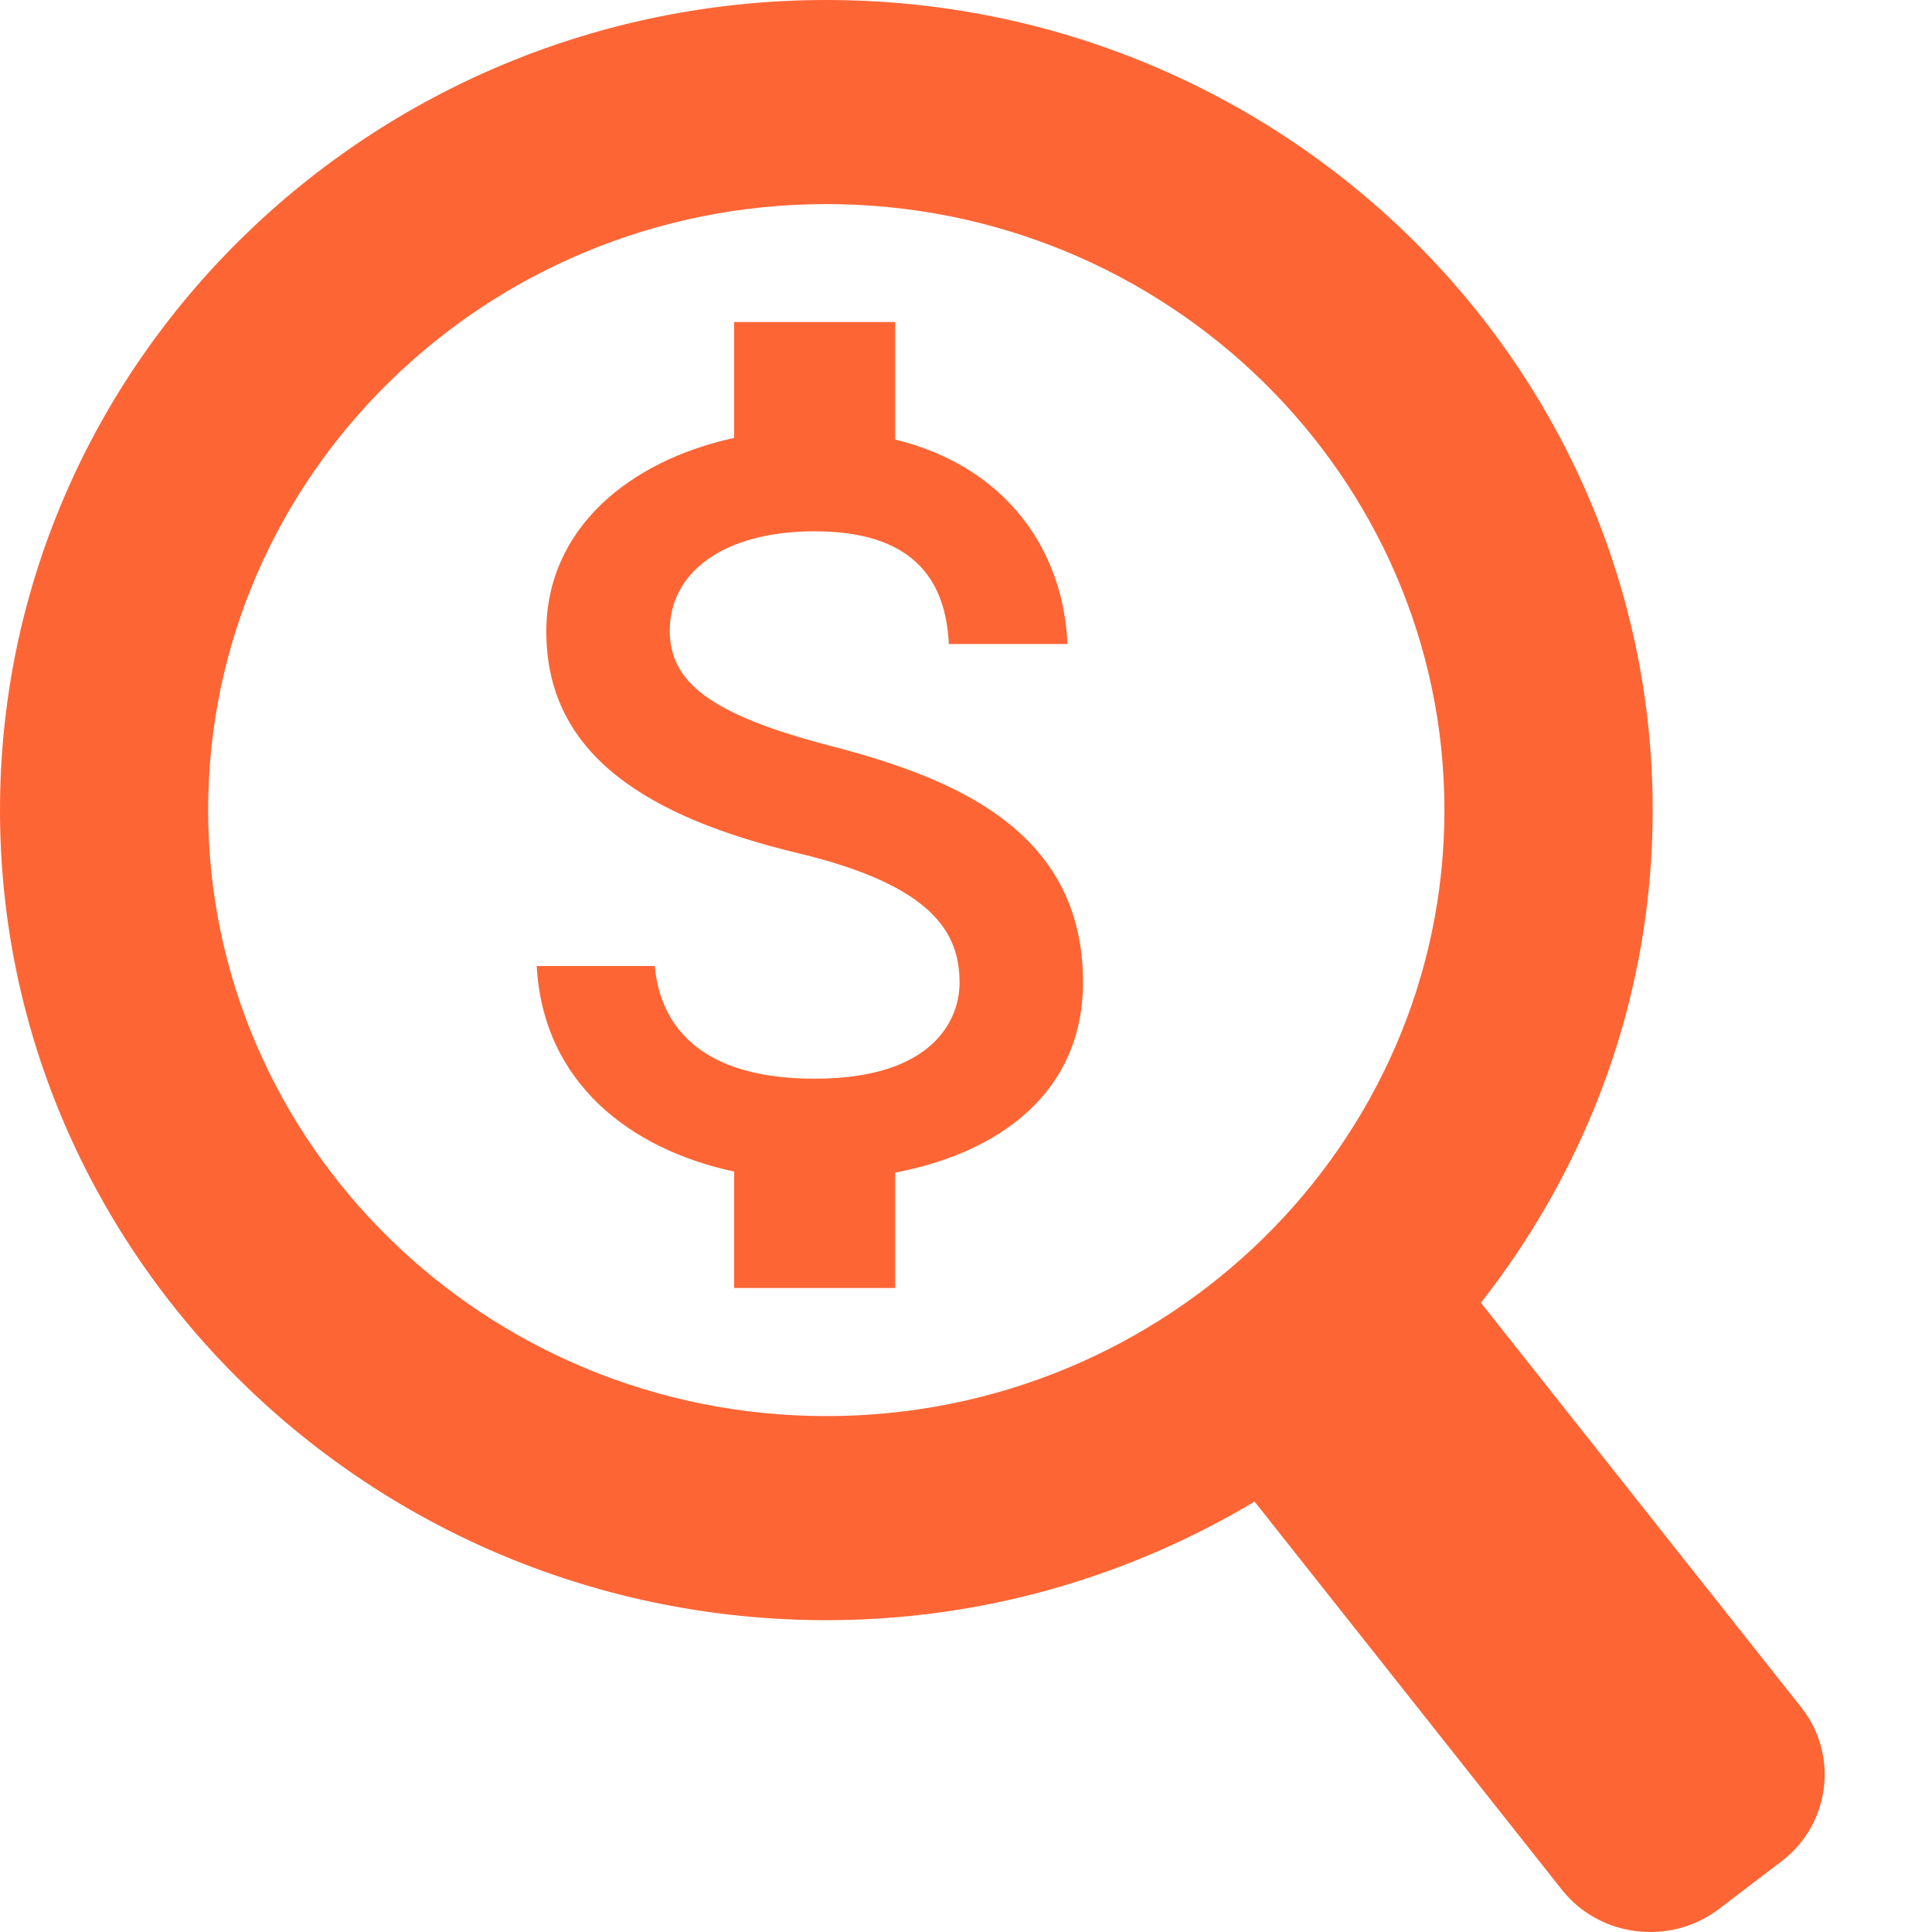
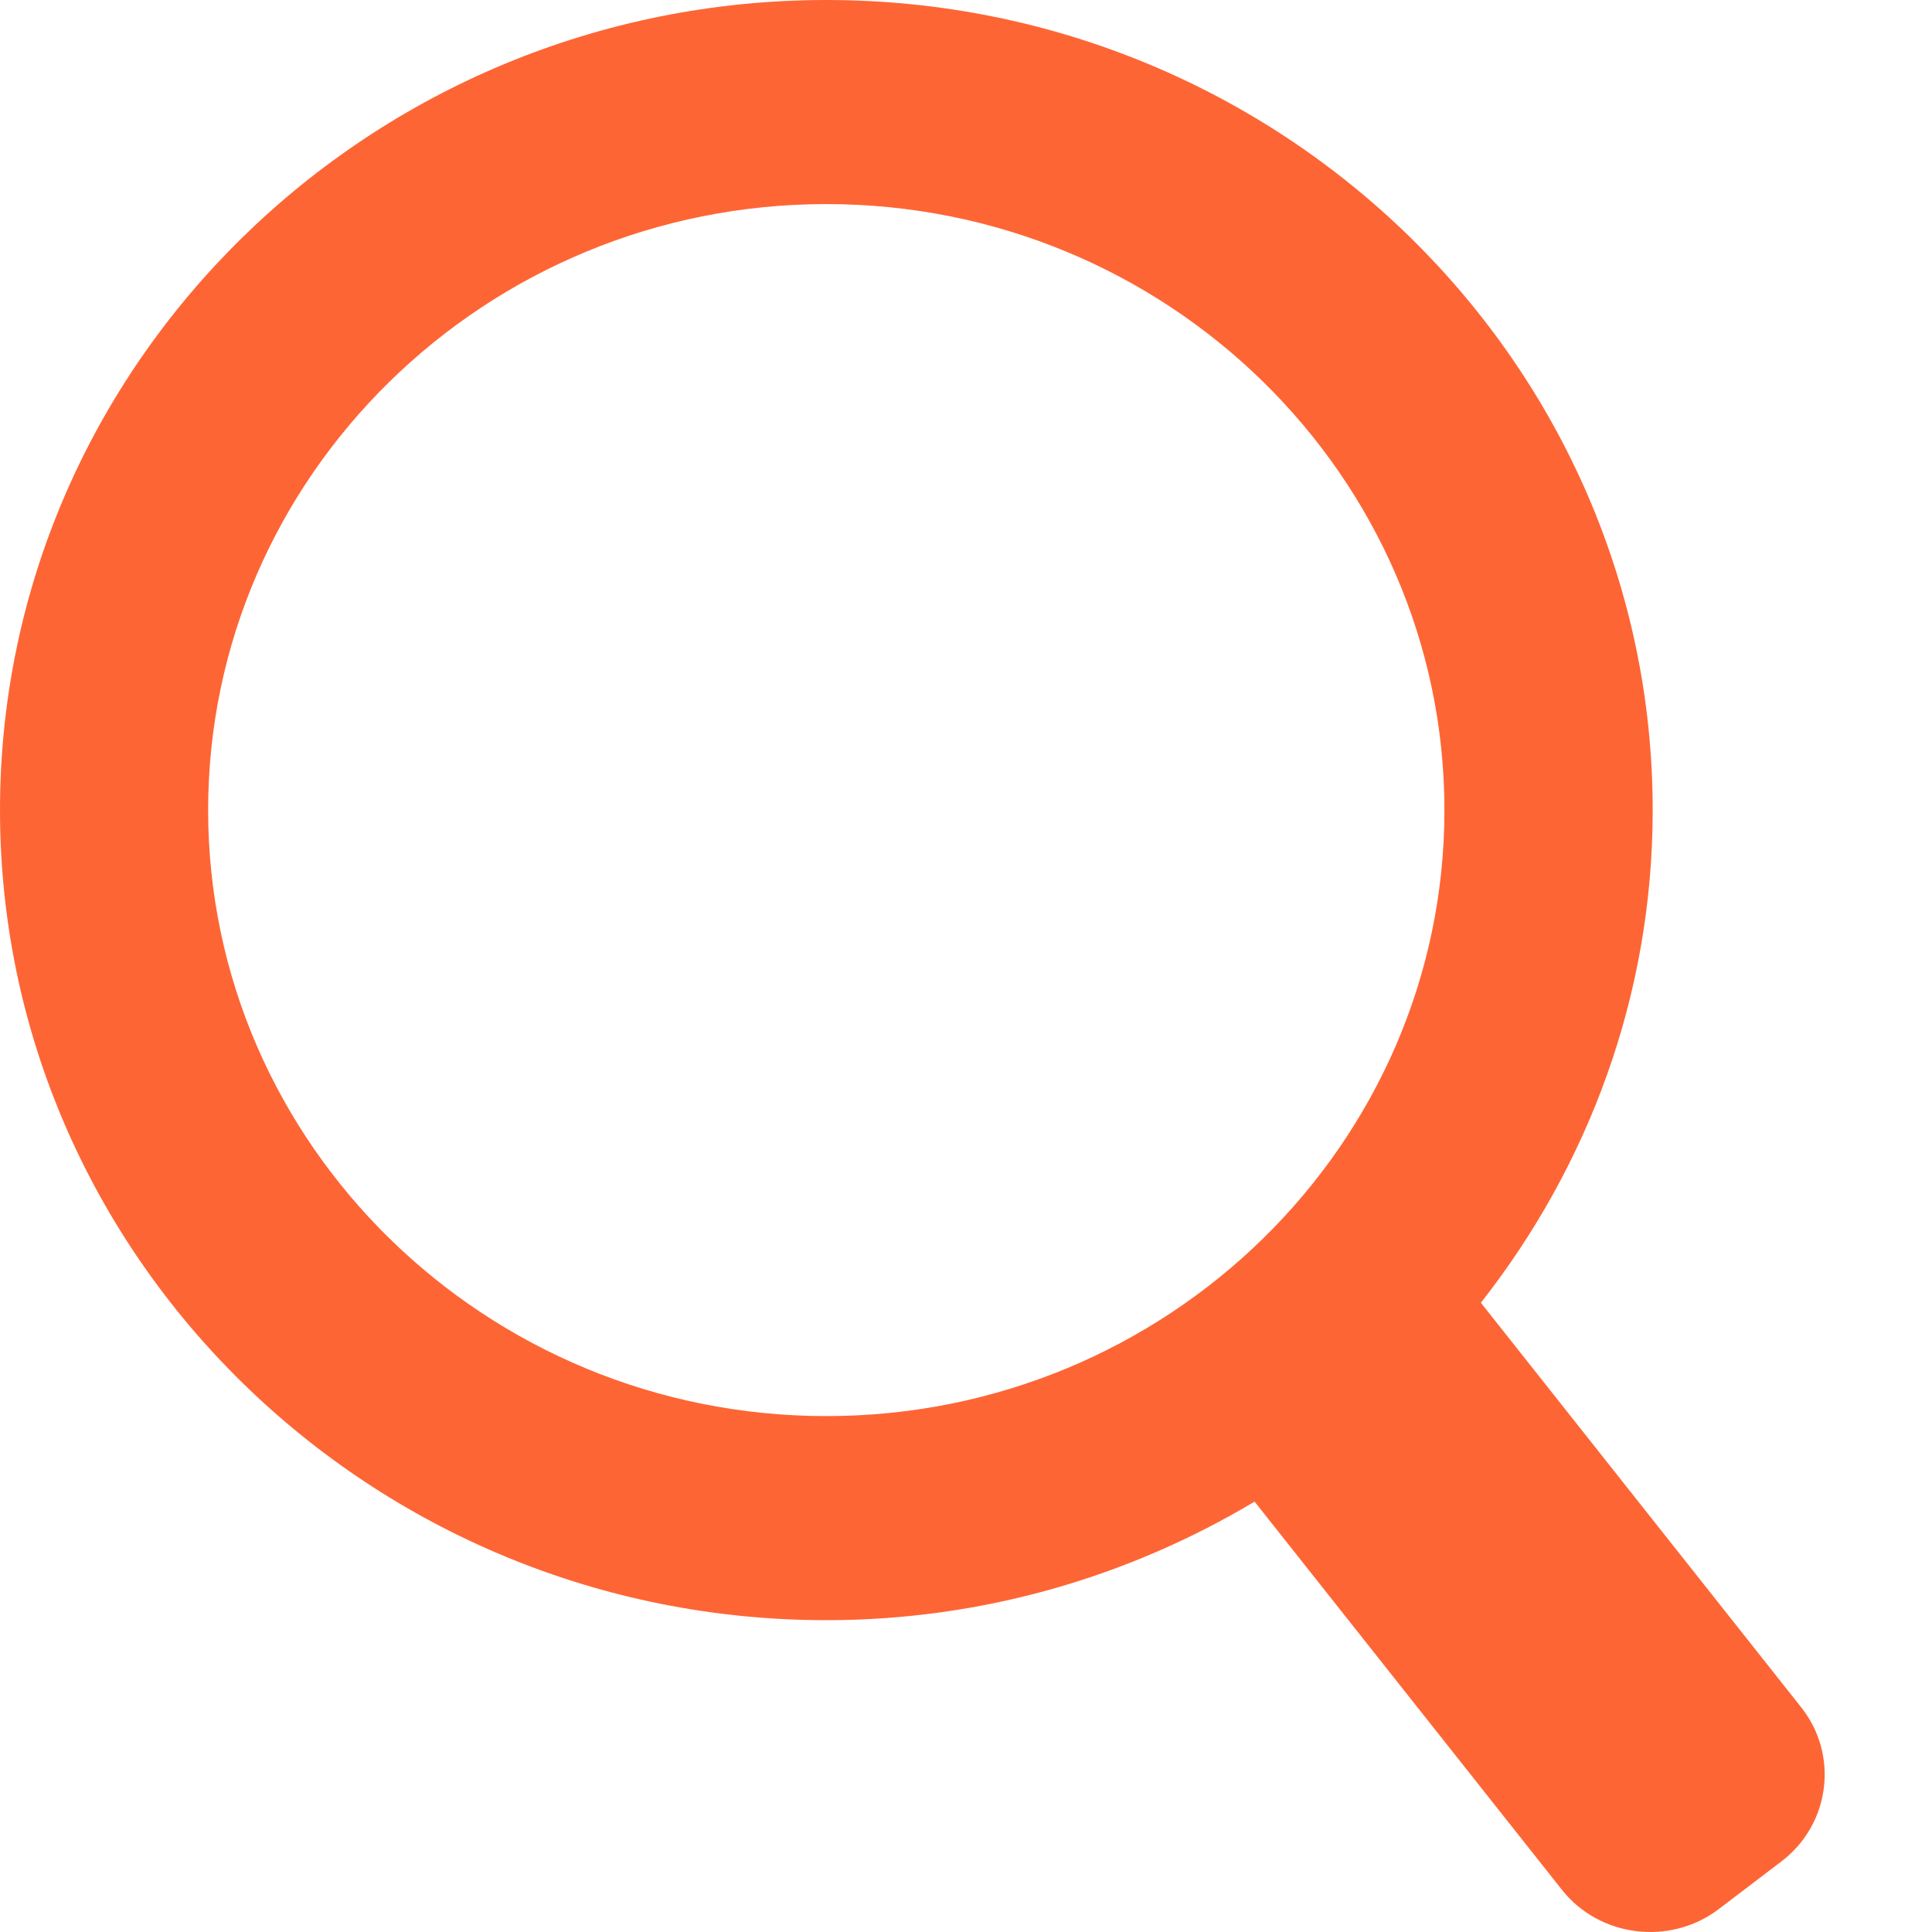
<svg xmlns="http://www.w3.org/2000/svg" width="30" height="30" viewBox="0 0 30 30" fill="none">
-   <path d="M12.65 16.75C10.934 16.75 10.258 15.983 10.167 15H8.334C8.434 16.825 9.8 17.85 11.4 18.192V20H13.9V18.208C15.525 17.9 16.817 16.958 16.817 15.25C16.817 12.883 14.792 12.075 12.9 11.583C11.008 11.092 10.4 10.583 10.4 9.792C10.4 8.883 11.242 8.25 12.65 8.25C14.133 8.25 14.684 8.958 14.733 10H16.575C16.517 8.567 15.642 7.25 13.9 6.825V5H11.4V6.8C9.784 7.15 8.483 8.2 8.483 9.808C8.483 11.733 10.075 12.692 12.4 13.25C14.483 13.75 14.9 14.483 14.9 15.258C14.9 15.833 14.492 16.75 12.65 16.75Z" fill="#FE6535" />
  <path fill-rule="evenodd" clip-rule="evenodd" d="M12.831 21.989C18.123 21.989 22.429 17.767 22.429 12.58C22.429 7.391 18.123 3.169 12.831 3.169C7.538 3.169 3.232 7.391 3.232 12.58C3.232 17.767 7.538 21.989 12.831 21.989M27.664 28.902L26.688 29.645C25.933 30.218 24.837 30.083 24.253 29.344L19.481 23.317C17.539 24.477 15.268 25.158 12.832 25.158C5.756 25.158 0 19.516 0 12.58C0 5.643 5.756 0 12.832 0C19.908 0 25.663 5.643 25.663 12.58C25.663 15.459 24.662 18.107 22.995 20.229L27.971 26.514C28.556 27.253 28.418 28.328 27.664 28.902" fill="#FE6535" />
</svg>